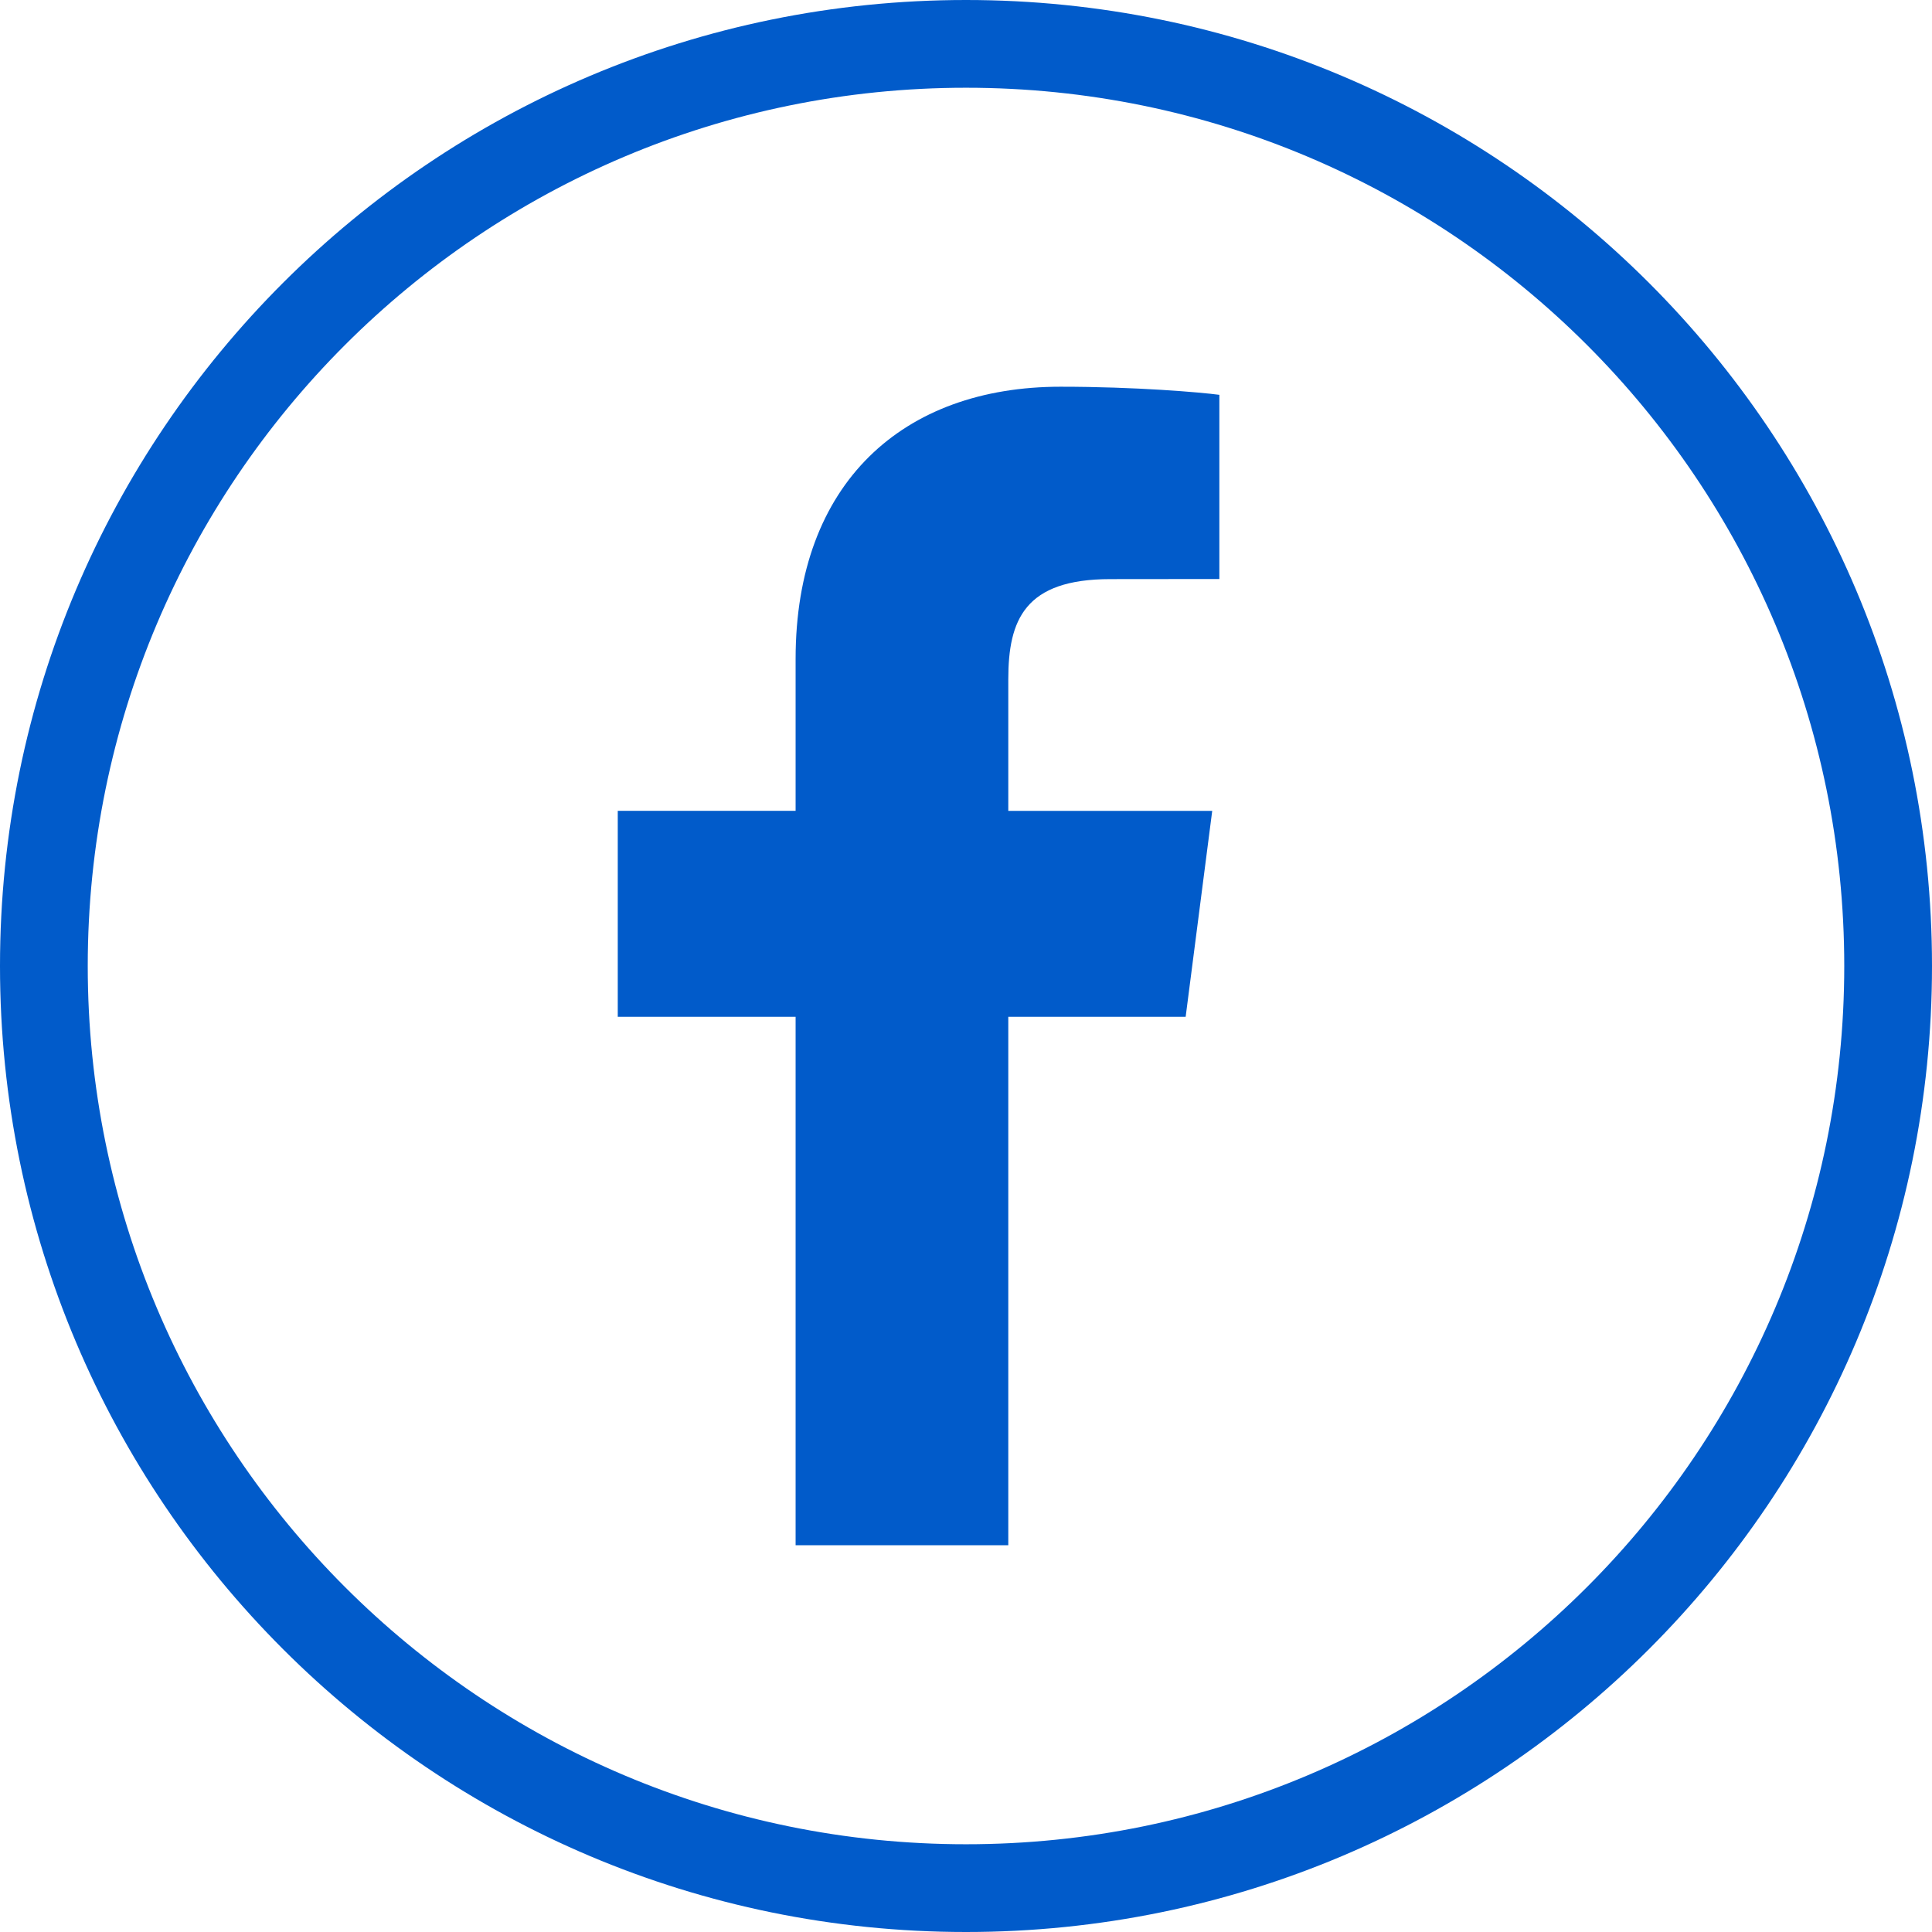
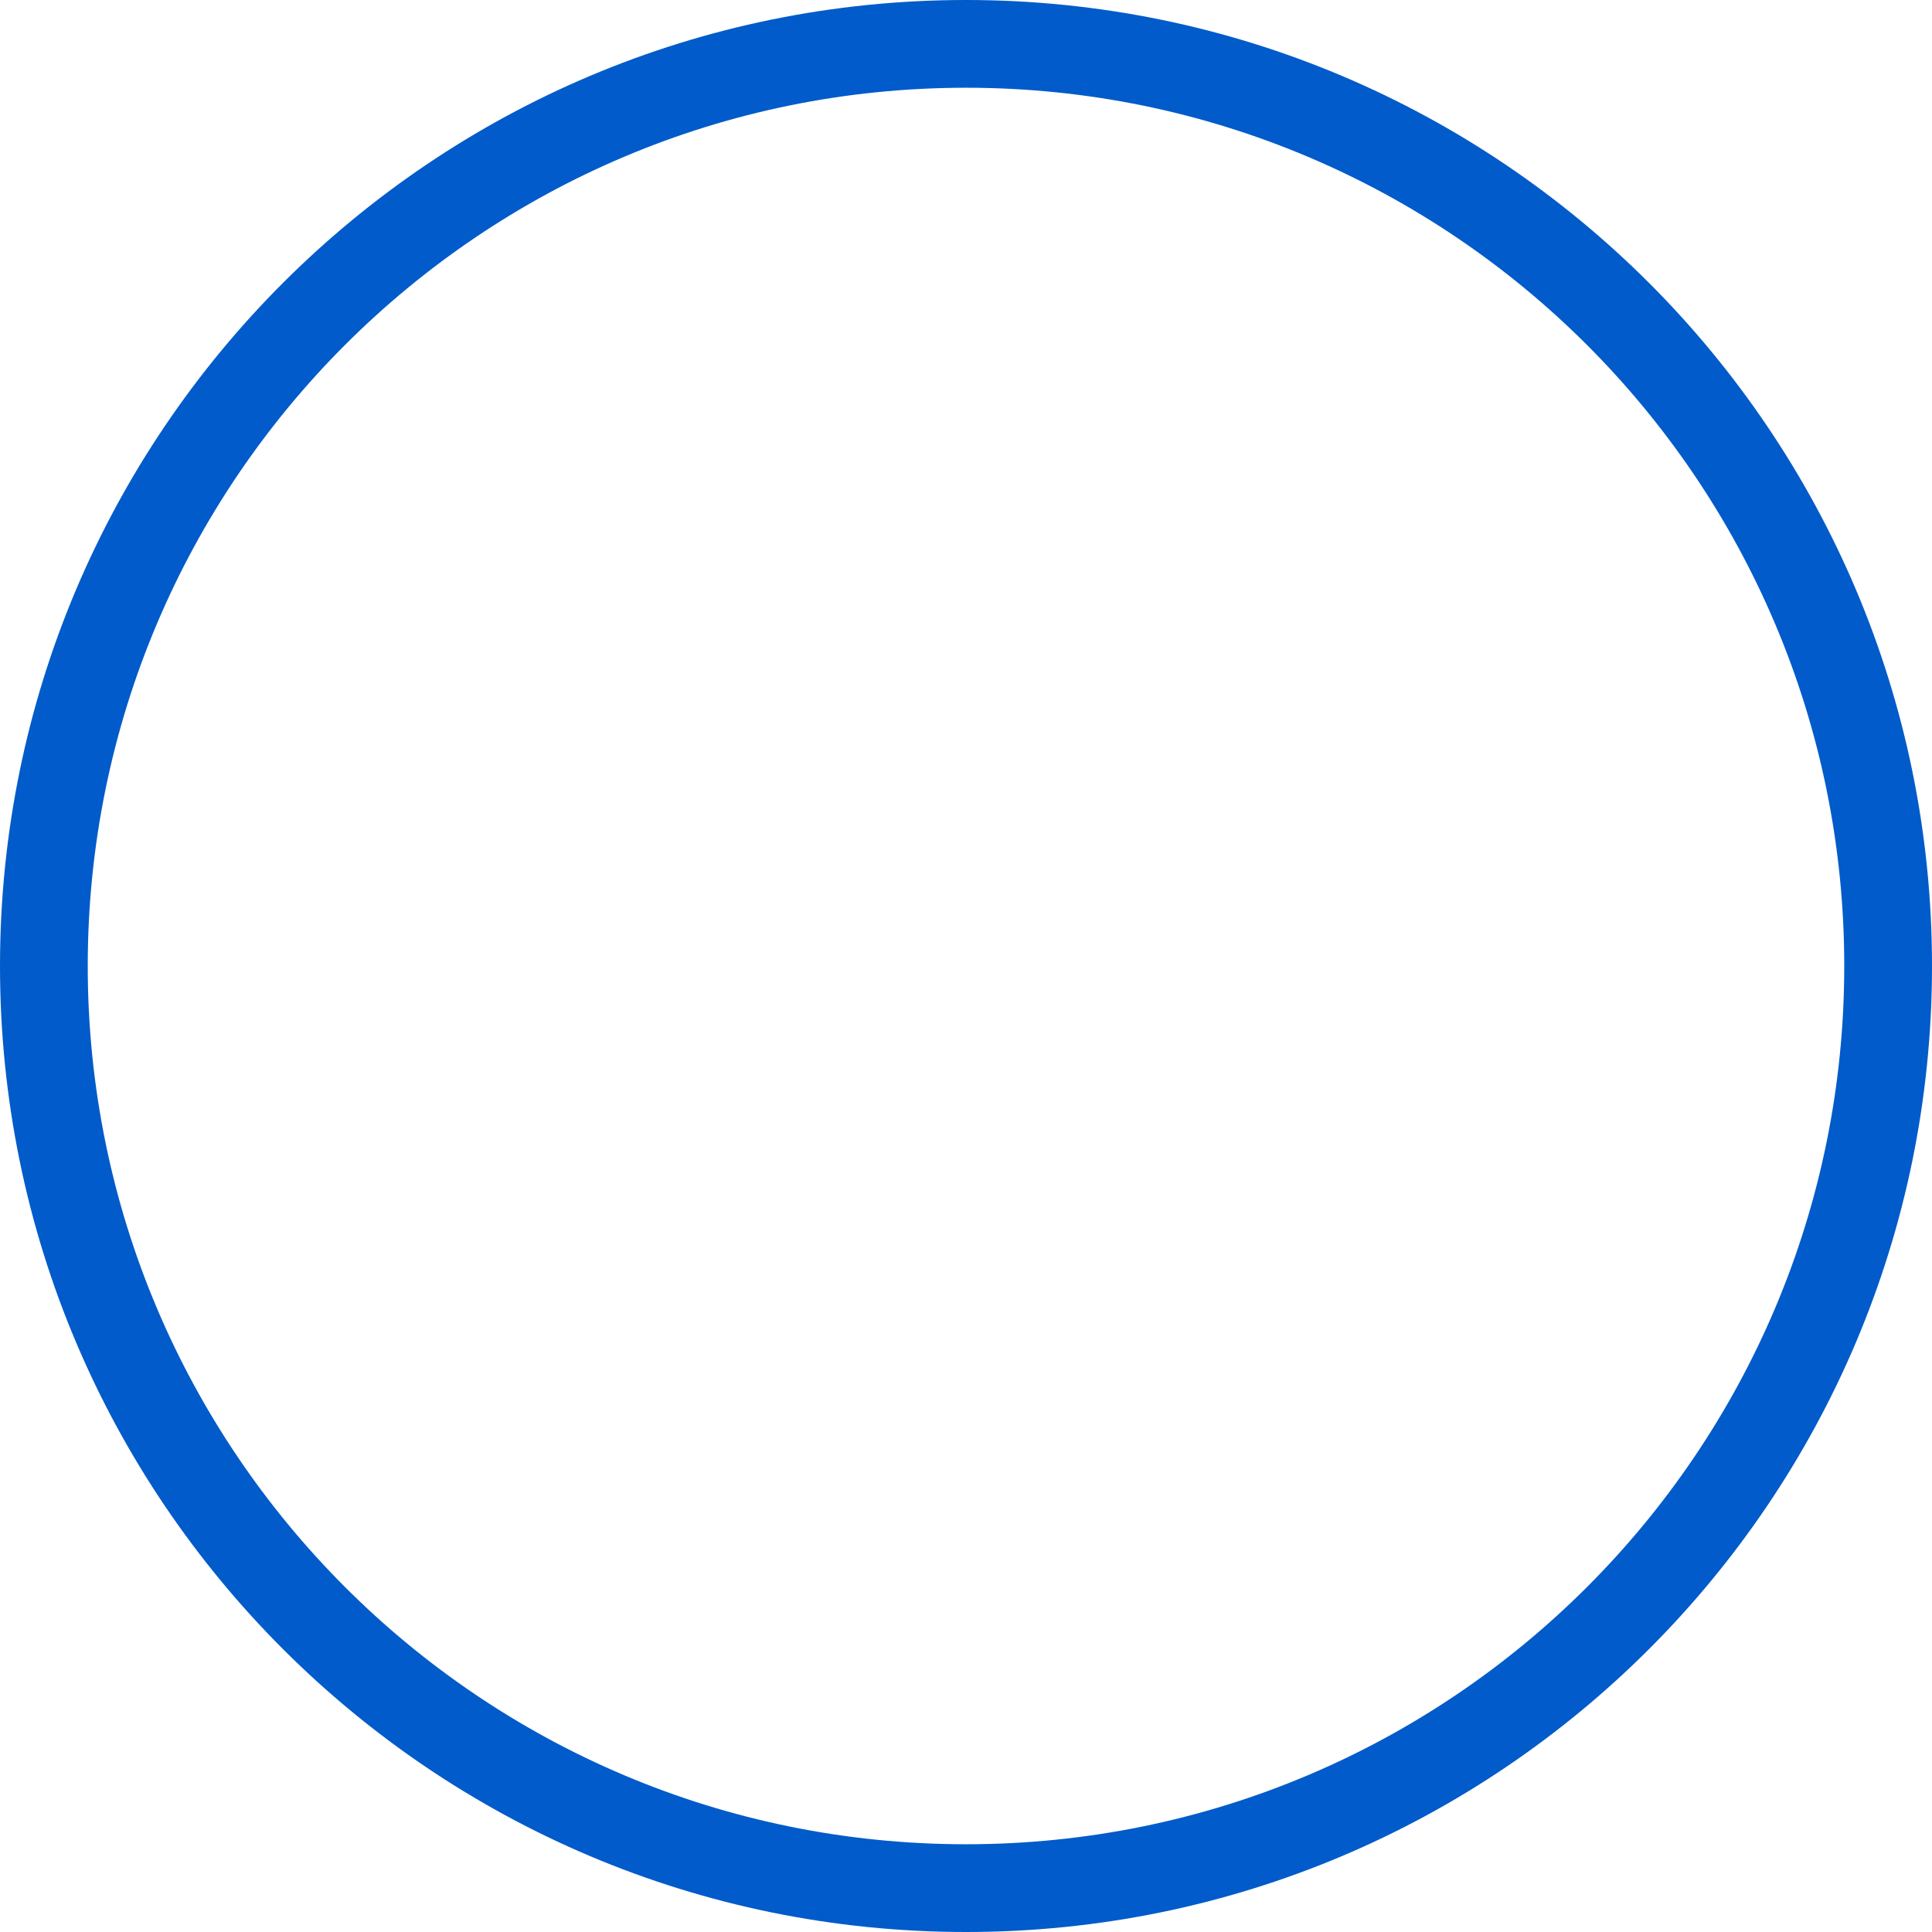
<svg xmlns="http://www.w3.org/2000/svg" width="36" height="36" viewBox="0 0 36 36" fill="none">
  <path d="M18 0C8.059 0 0 8.059 0 18C0 27.941 8.059 36 18 36C27.941 36 36 27.941 36 18C36 8.059 27.941 0 18 0ZM18 34.365C8.962 34.365 1.635 27.038 1.635 18C1.635 8.962 8.962 1.635 18 1.635C27.038 1.635 34.365 8.962 34.365 18C34.365 27.038 27.039 34.365 18 34.365Z" fill="#015BCA" />
-   <path d="M18.788 28.794V18.947H22.093L22.588 15.109H18.788V12.659C18.788 11.548 19.096 10.791 20.689 10.791L22.721 10.789V7.357C22.37 7.31 21.164 7.206 19.761 7.206C16.83 7.206 14.825 8.994 14.825 12.278V15.108H11.511V18.947H14.825V28.793H18.788V28.794Z" fill="#015BCA" />
</svg>